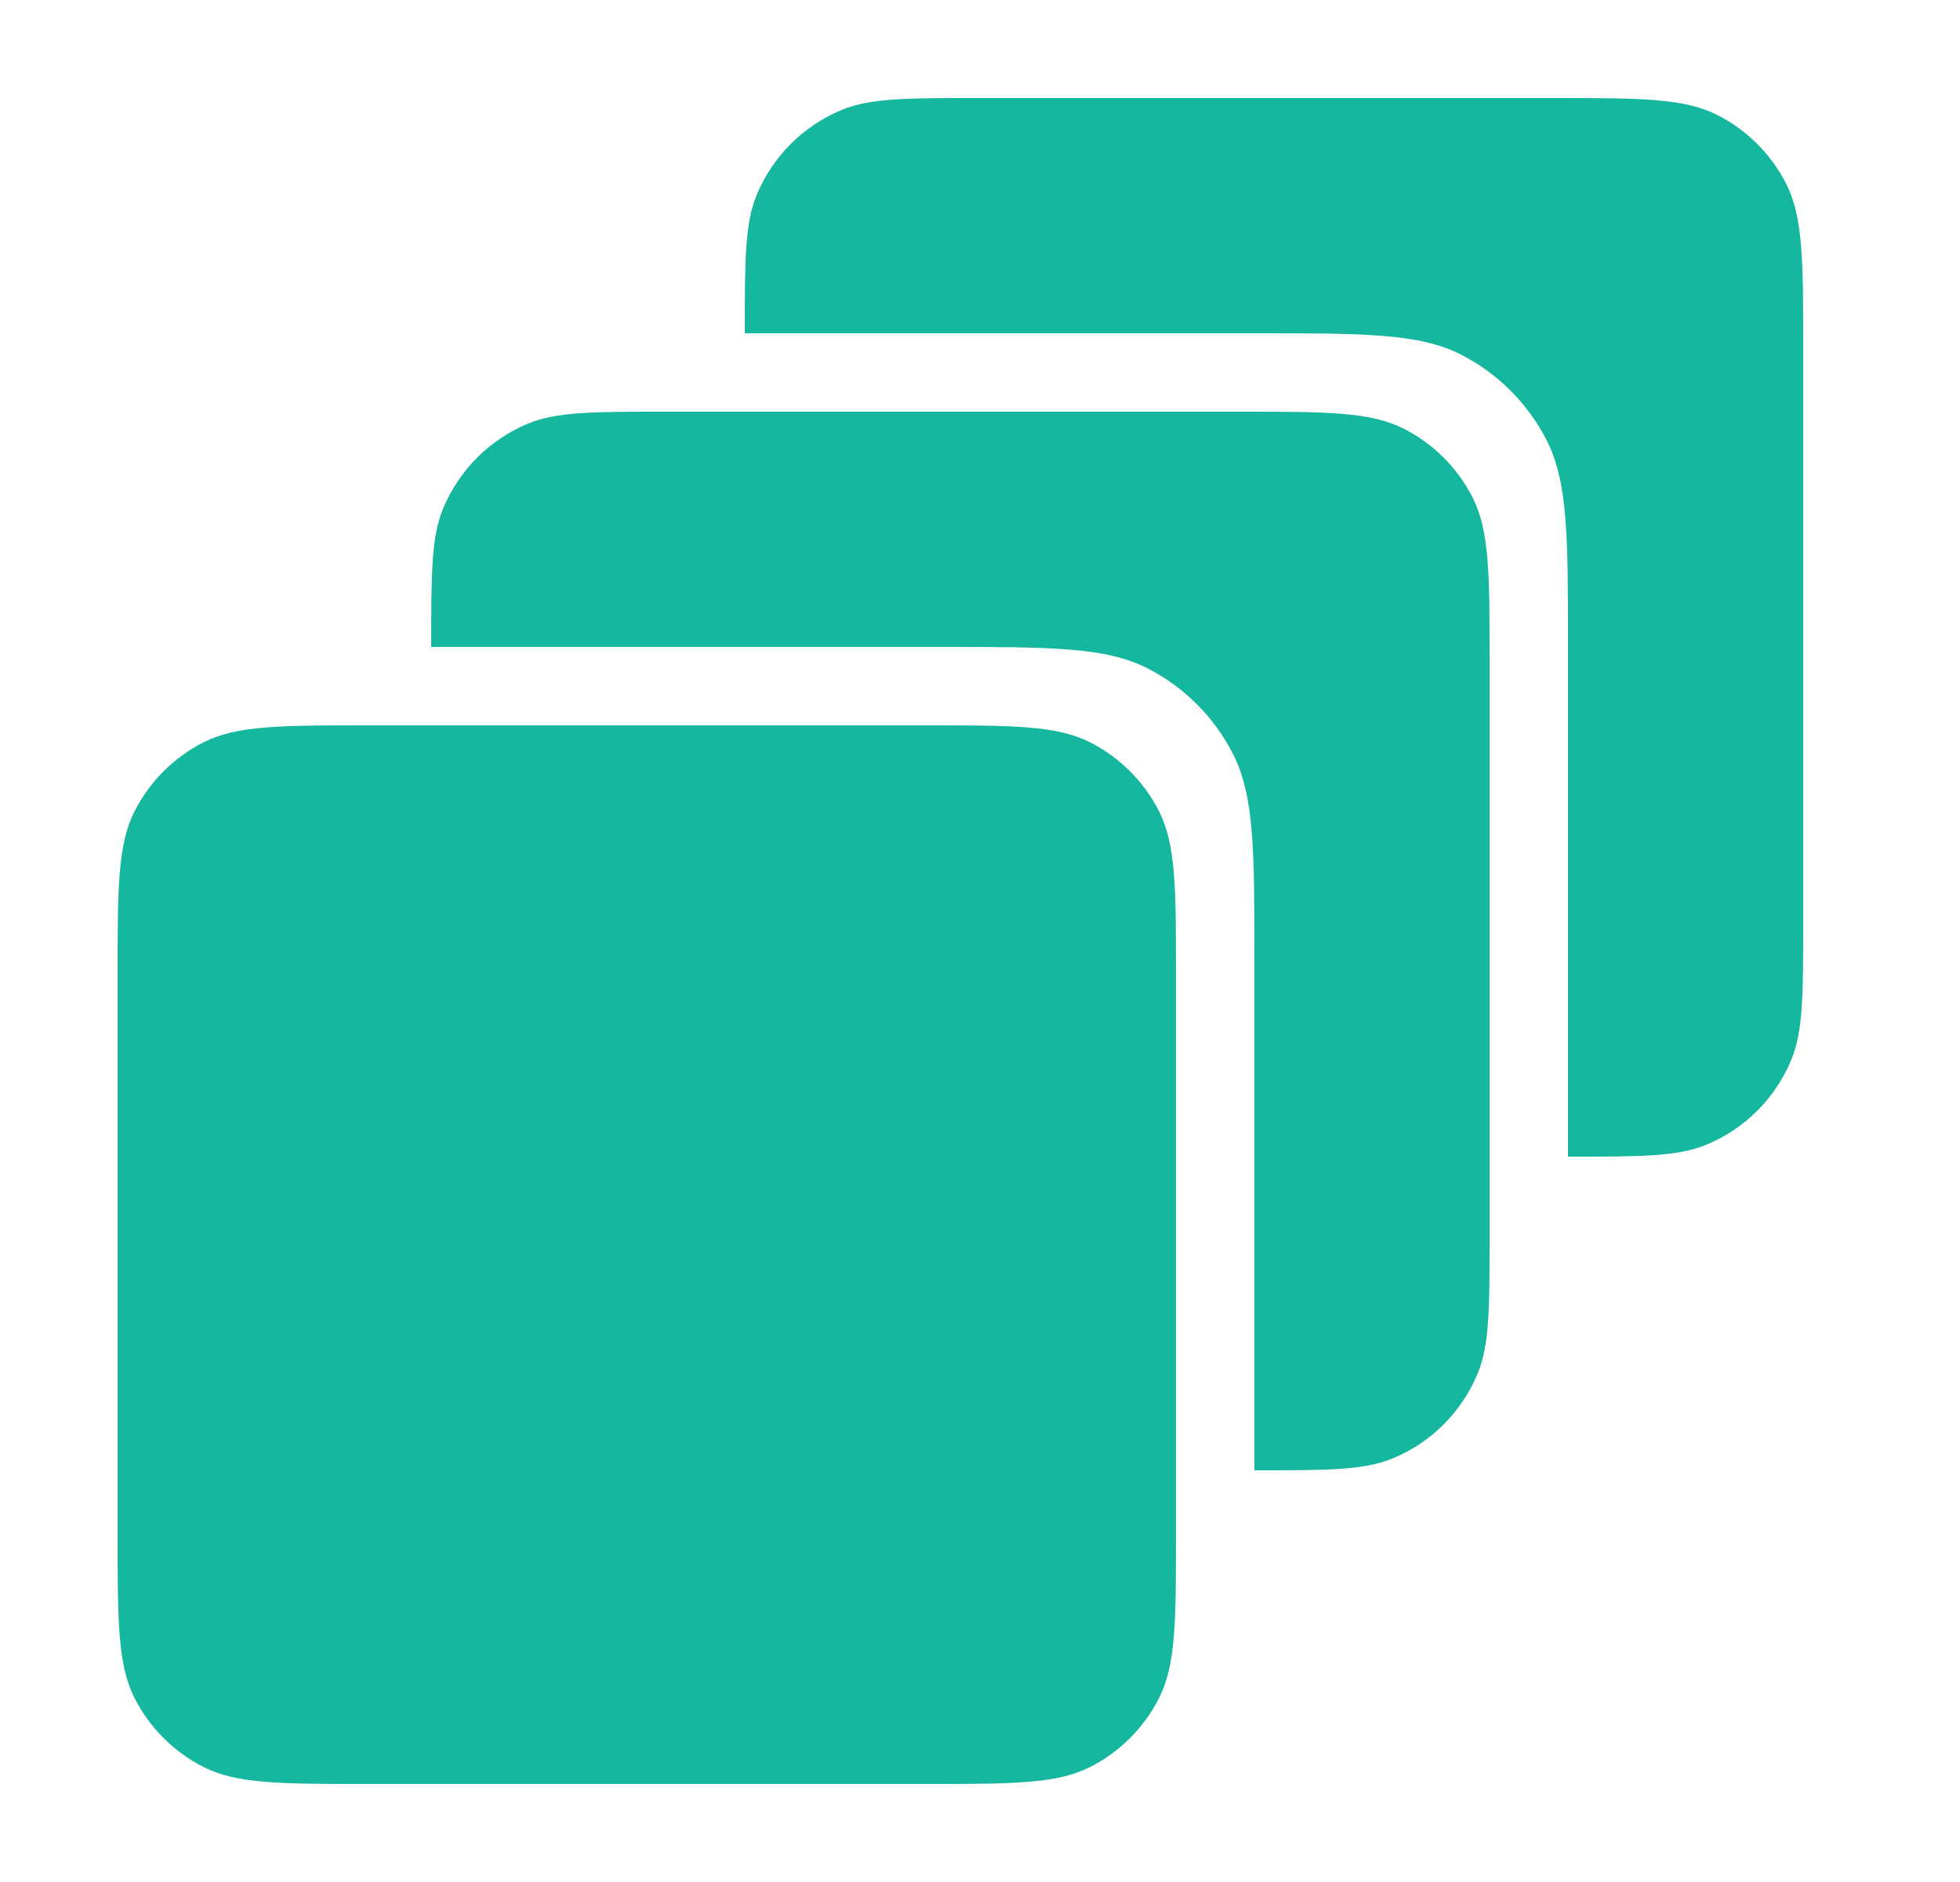
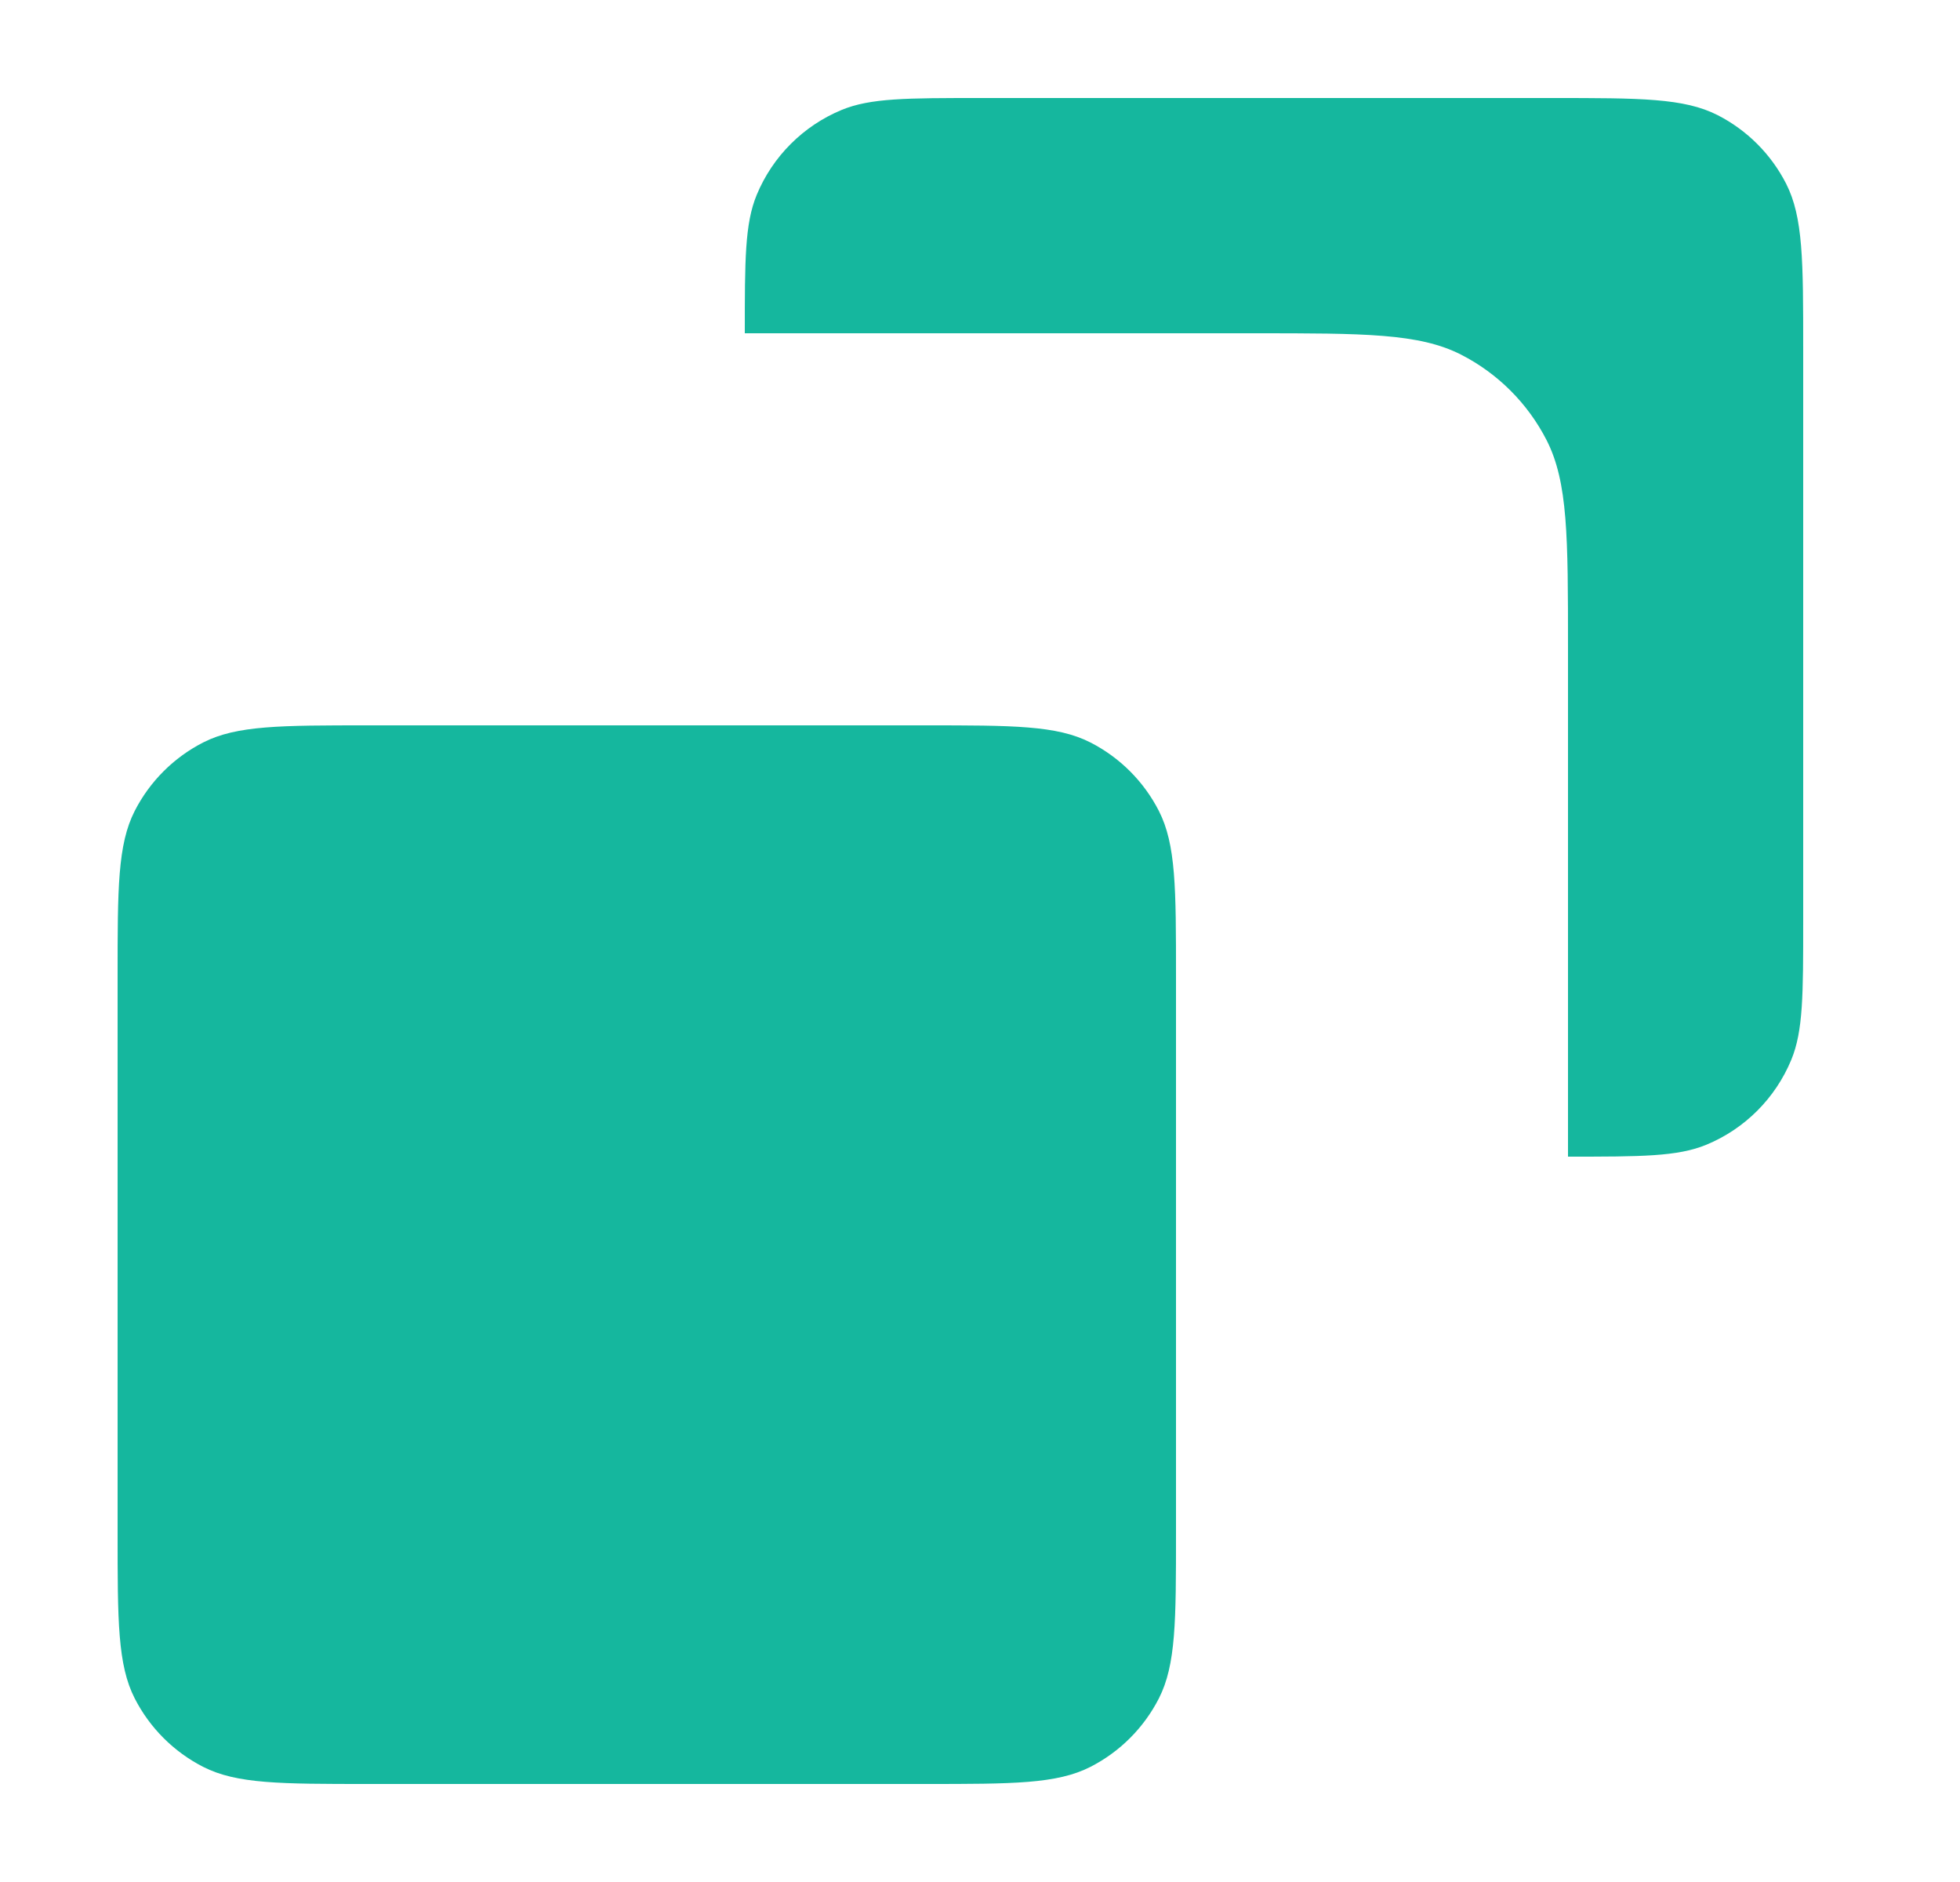
<svg xmlns="http://www.w3.org/2000/svg" width="25" height="24" viewBox="0 0 25 24" fill="none">
  <path d="M12.5 1.25C11.568 1.25 11.102 1.25 10.735 1.402C10.245 1.605 9.855 1.995 9.652 2.485C9.5 2.852 9.5 3.318 9.5 4.25H16C17.4 4.25 18.1 4.25 18.635 4.522C19.105 4.762 19.488 5.145 19.728 5.615C20 6.15 20 6.85 20 8.25V14.75C20.932 14.75 21.398 14.75 21.765 14.598C22.256 14.395 22.645 14.005 22.848 13.515C23 13.148 23 12.682 23 11.75V4.45C23 3.33 23 2.77 22.782 2.342C22.59 1.966 22.284 1.66 21.908 1.468C21.48 1.25 20.92 1.25 19.8 1.25H12.5Z" fill="#15B79E" />
-   <path d="M5.5 8.25C5.5 7.318 5.5 6.852 5.652 6.485C5.855 5.995 6.245 5.605 6.735 5.402C7.102 5.25 7.568 5.25 8.5 5.25H15.8C16.92 5.25 17.48 5.25 17.908 5.468C18.284 5.66 18.59 5.966 18.782 6.342C19 6.77 19 7.33 19 8.45V15.75C19 16.682 19 17.148 18.848 17.515C18.645 18.005 18.256 18.395 17.765 18.598C17.398 18.75 16.932 18.75 16 18.75V12.25C16 10.85 16 10.15 15.727 9.615C15.488 9.145 15.105 8.762 14.635 8.522C14.1 8.25 13.4 8.25 12 8.25H5.5Z" fill="#15B79E" />
  <path d="M4.7 9.25C3.58 9.25 3.02 9.25 2.592 9.468C2.216 9.66 1.91 9.966 1.718 10.342C1.5 10.77 1.5 11.33 1.5 12.45V19.55C1.5 20.67 1.5 21.23 1.718 21.658C1.91 22.034 2.216 22.34 2.592 22.532C3.02 22.75 3.58 22.75 4.7 22.75H11.8C12.92 22.75 13.48 22.75 13.908 22.532C14.284 22.34 14.59 22.034 14.782 21.658C15 21.23 15 20.67 15 19.55V12.45C15 11.33 15 10.77 14.782 10.342C14.59 9.966 14.284 9.66 13.908 9.468C13.48 9.25 12.92 9.25 11.8 9.25H4.7Z" fill="#15B79E" />
</svg>